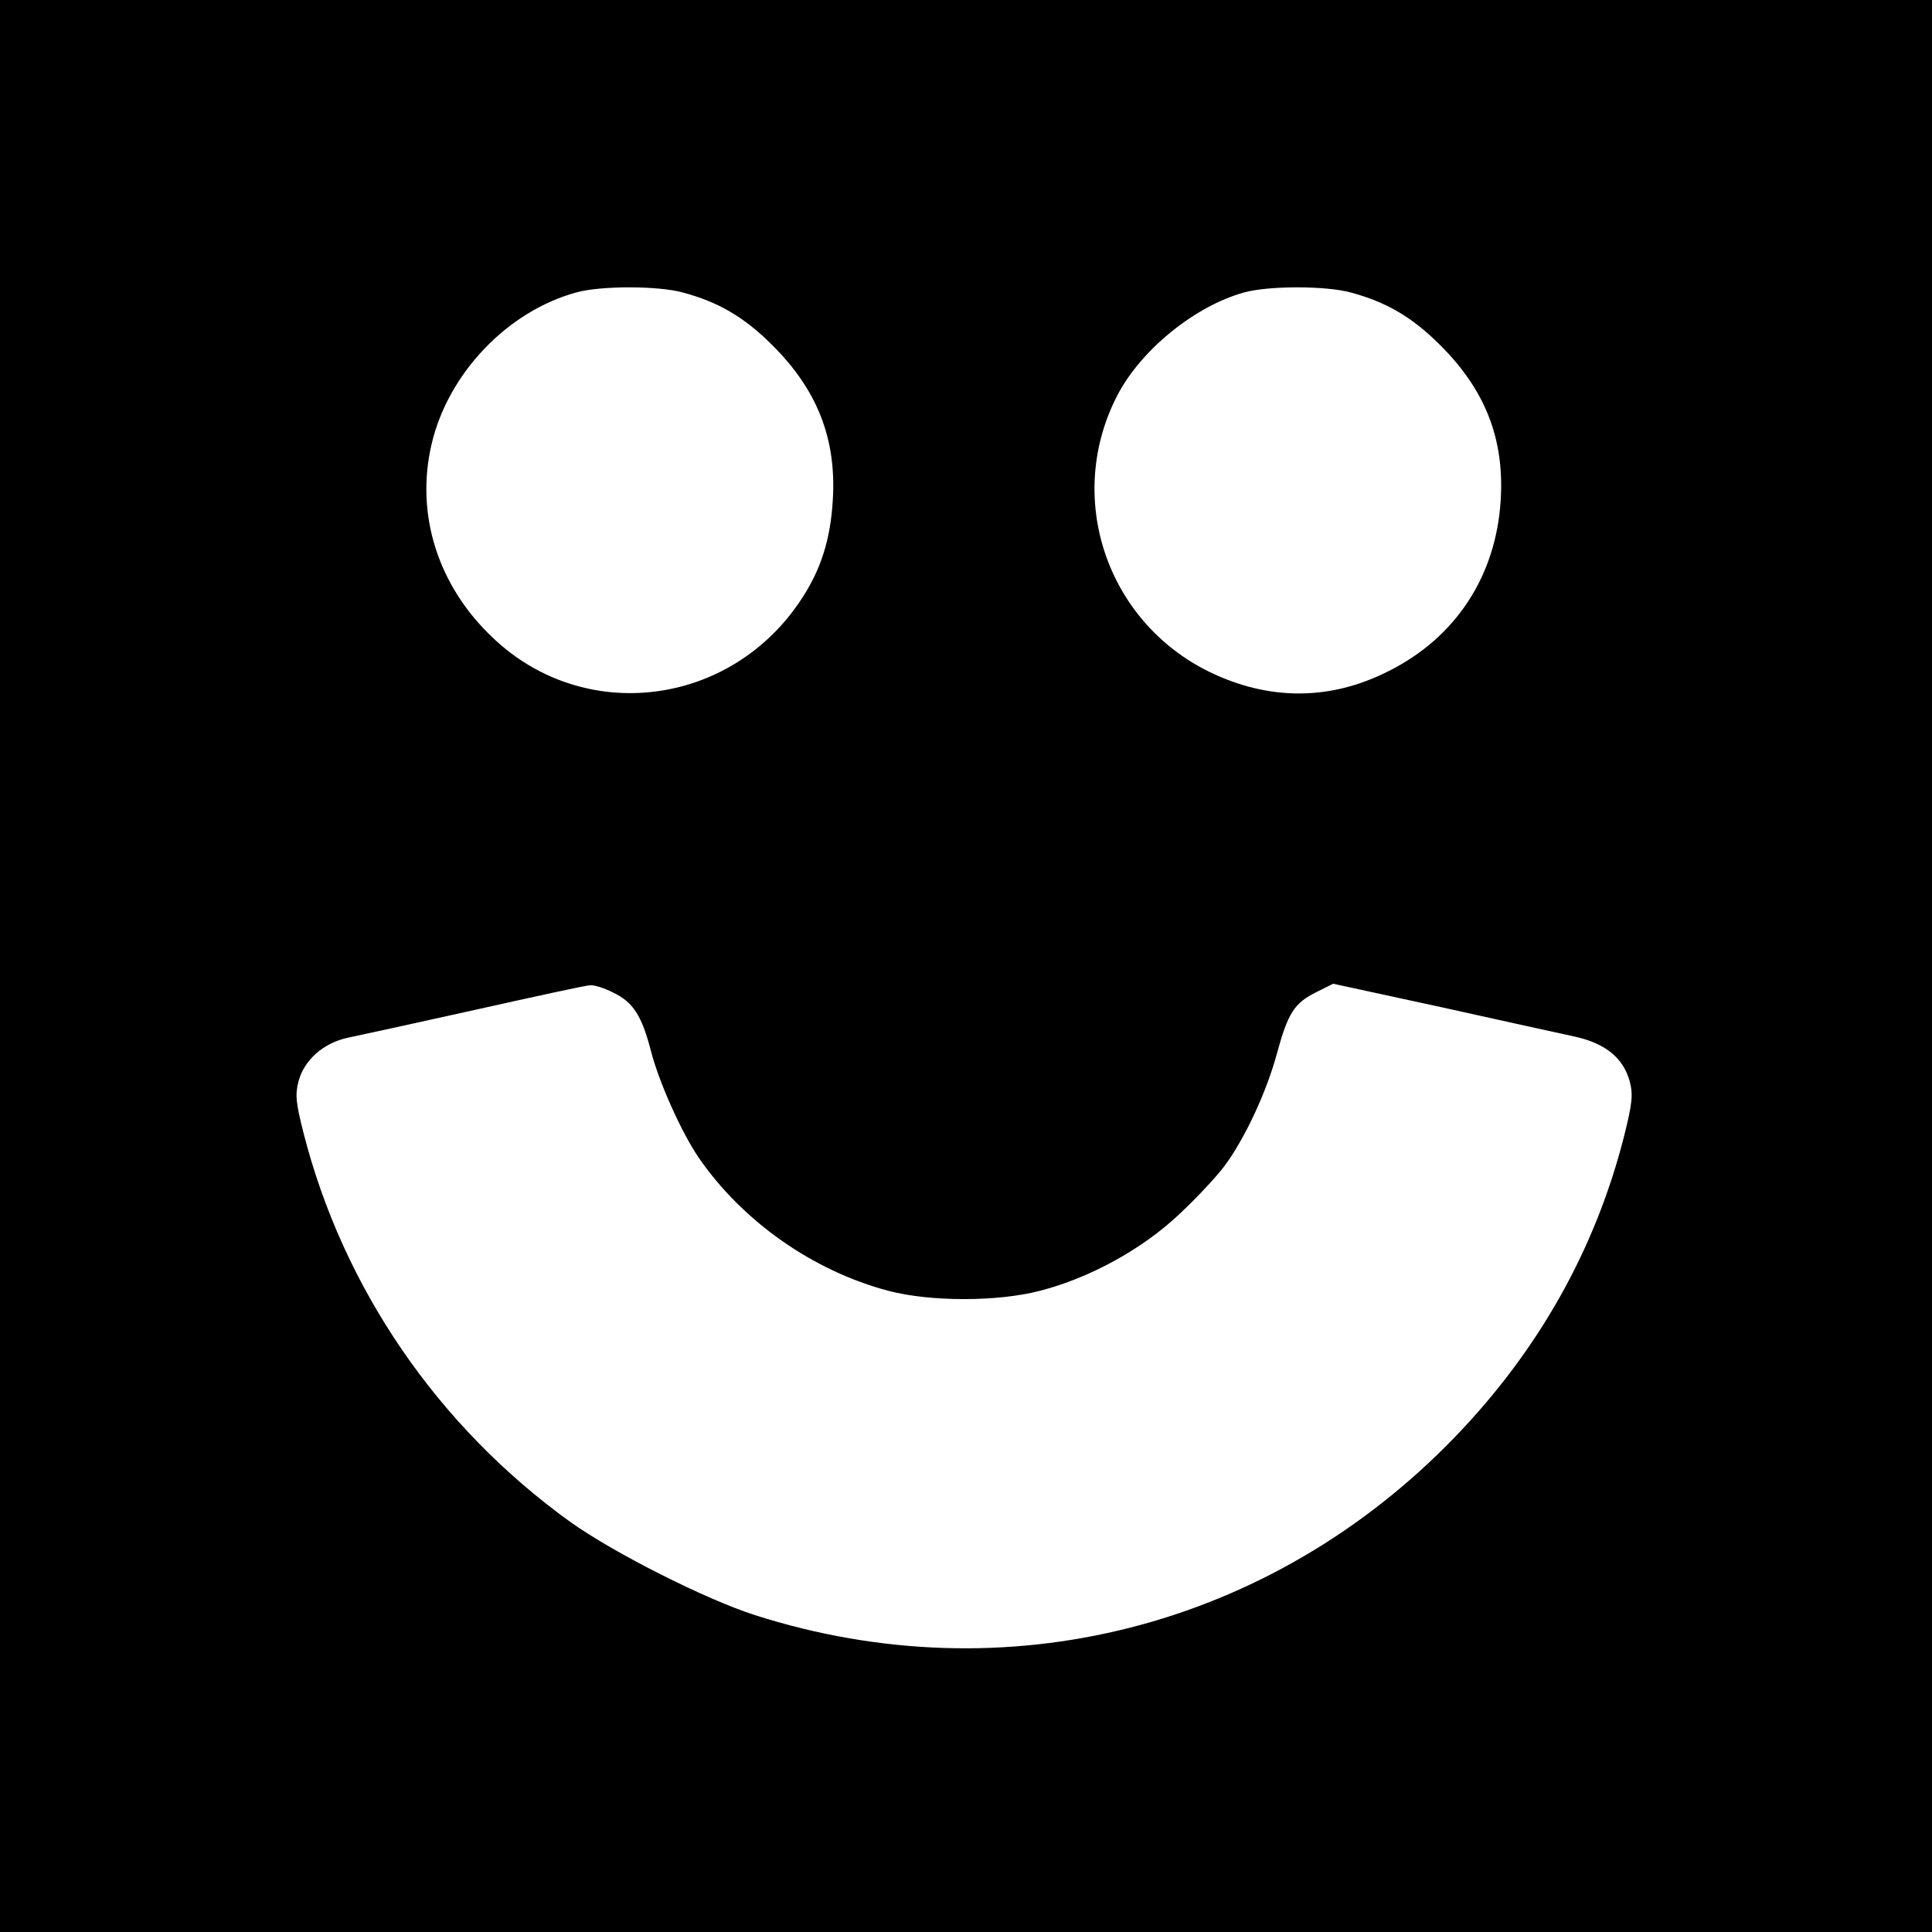
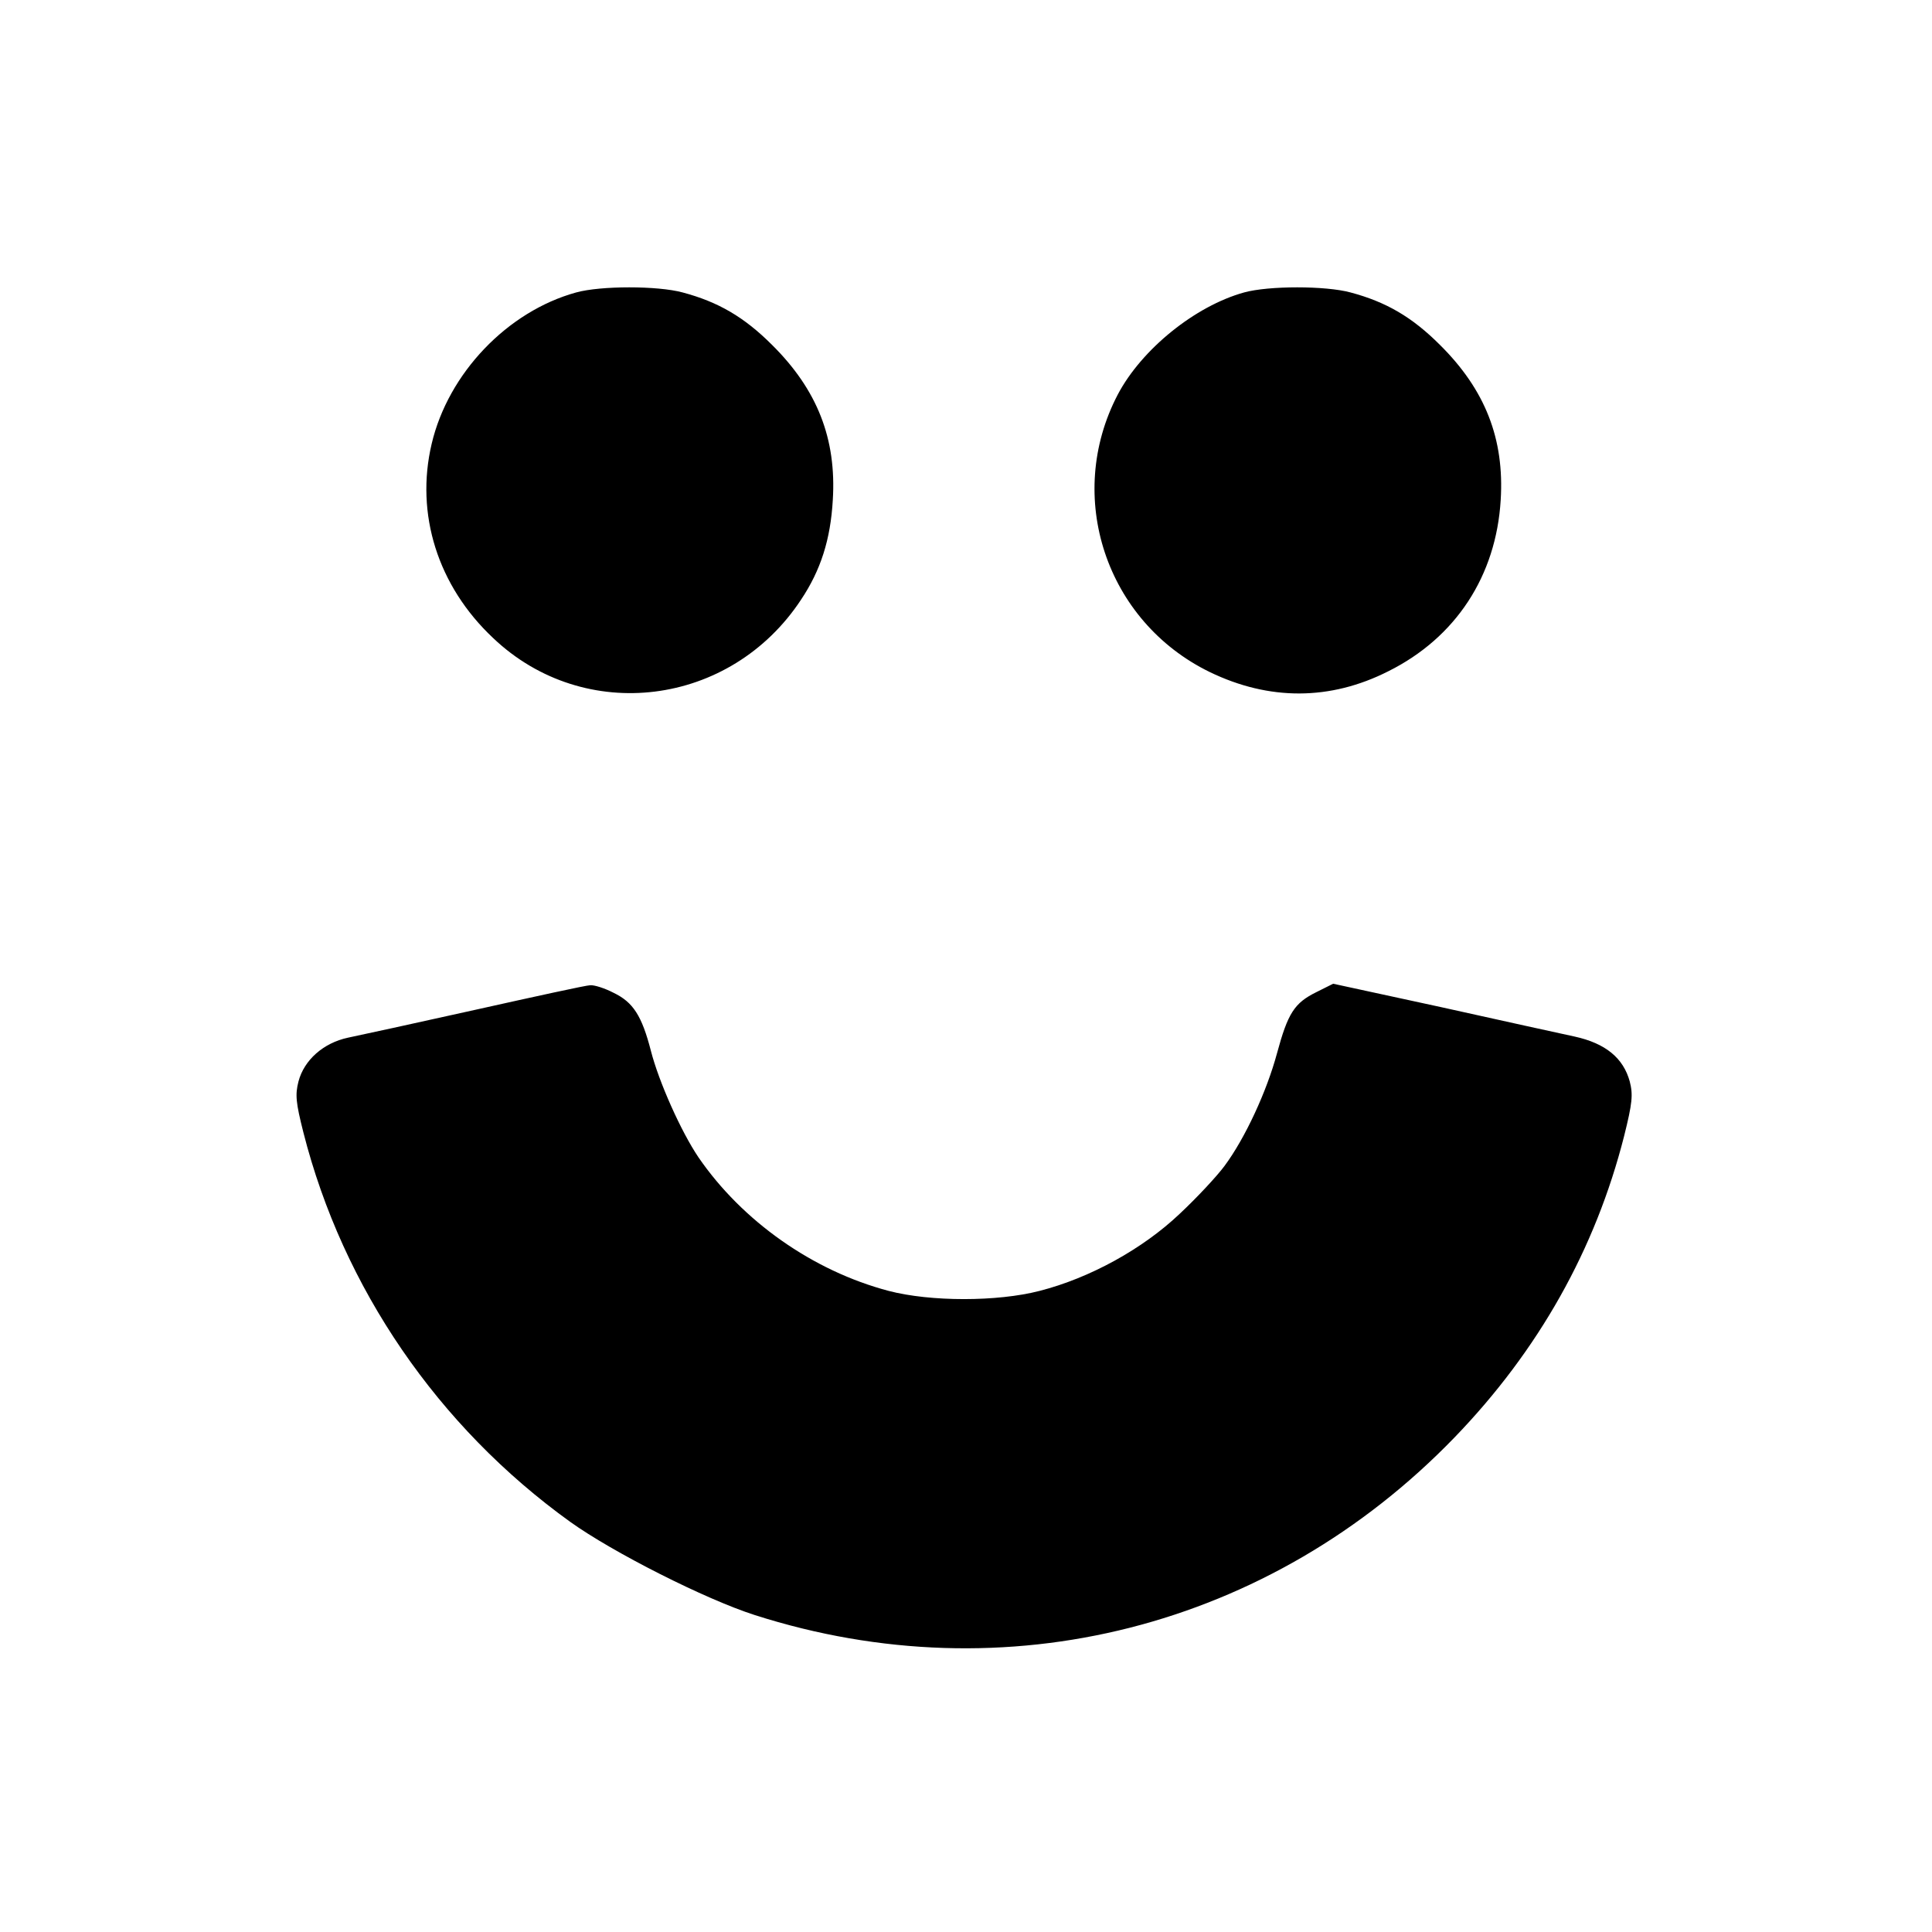
<svg xmlns="http://www.w3.org/2000/svg" version="1.0" width="512pt" height="512pt" viewBox="0 0 512 512" preserveAspectRatio="xMidYMid meet">
  <g transform="translate(0,512) scale(0.1,-0.1)" fill="#000000" stroke="none">
-     <path d="M0 2560 l0 -2560 2560 0 2560 0 0 2560 0 2560 -2560 0 -2560 0 0 -2560z m1809 1785 c94 -25 163 -65 237 -139 120 -119 171 -249 161 -411 -6 -105 -32 -186 -84 -264 -187 -284 -574 -332 -816 -102 -147 138 -207 329 -163 515 44 187 201 351 383 401 65 18 216 18 282 0z m1770 0 c94 -25 163 -65 237 -139 120 -119 171 -249 161 -411 -12 -201 -119 -365 -298 -454 -154 -78 -316 -78 -473 -2 -275 134 -385 465 -244 735 63 120 205 235 335 271 65 18 216 18 282 0z m-1953 -1856 c52 -25 75 -61 99 -154 21 -82 80 -214 126 -282 116 -169 303 -301 504 -354 111 -29 288 -29 400 0 133 34 273 111 371 204 46 43 99 100 119 127 55 74 112 198 139 298 29 107 46 134 105 163 l44 22 286 -62 c157 -35 317 -70 354 -78 82 -18 129 -57 146 -119 9 -35 7 -57 -15 -145 -76 -299 -226 -567 -449 -798 -488 -505 -1190 -684 -1855 -471 -131 42 -376 166 -489 247 -350 252 -602 619 -707 1032 -20 79 -22 100 -13 135 15 57 66 102 131 116 29 6 181 39 338 74 157 35 294 65 304 65 11 1 39 -8 62 -20z" />
+     <path d="M0 2560 z m1809 1785 c94 -25 163 -65 237 -139 120 -119 171 -249 161 -411 -6 -105 -32 -186 -84 -264 -187 -284 -574 -332 -816 -102 -147 138 -207 329 -163 515 44 187 201 351 383 401 65 18 216 18 282 0z m1770 0 c94 -25 163 -65 237 -139 120 -119 171 -249 161 -411 -12 -201 -119 -365 -298 -454 -154 -78 -316 -78 -473 -2 -275 134 -385 465 -244 735 63 120 205 235 335 271 65 18 216 18 282 0z m-1953 -1856 c52 -25 75 -61 99 -154 21 -82 80 -214 126 -282 116 -169 303 -301 504 -354 111 -29 288 -29 400 0 133 34 273 111 371 204 46 43 99 100 119 127 55 74 112 198 139 298 29 107 46 134 105 163 l44 22 286 -62 c157 -35 317 -70 354 -78 82 -18 129 -57 146 -119 9 -35 7 -57 -15 -145 -76 -299 -226 -567 -449 -798 -488 -505 -1190 -684 -1855 -471 -131 42 -376 166 -489 247 -350 252 -602 619 -707 1032 -20 79 -22 100 -13 135 15 57 66 102 131 116 29 6 181 39 338 74 157 35 294 65 304 65 11 1 39 -8 62 -20z" />
  </g>
</svg>